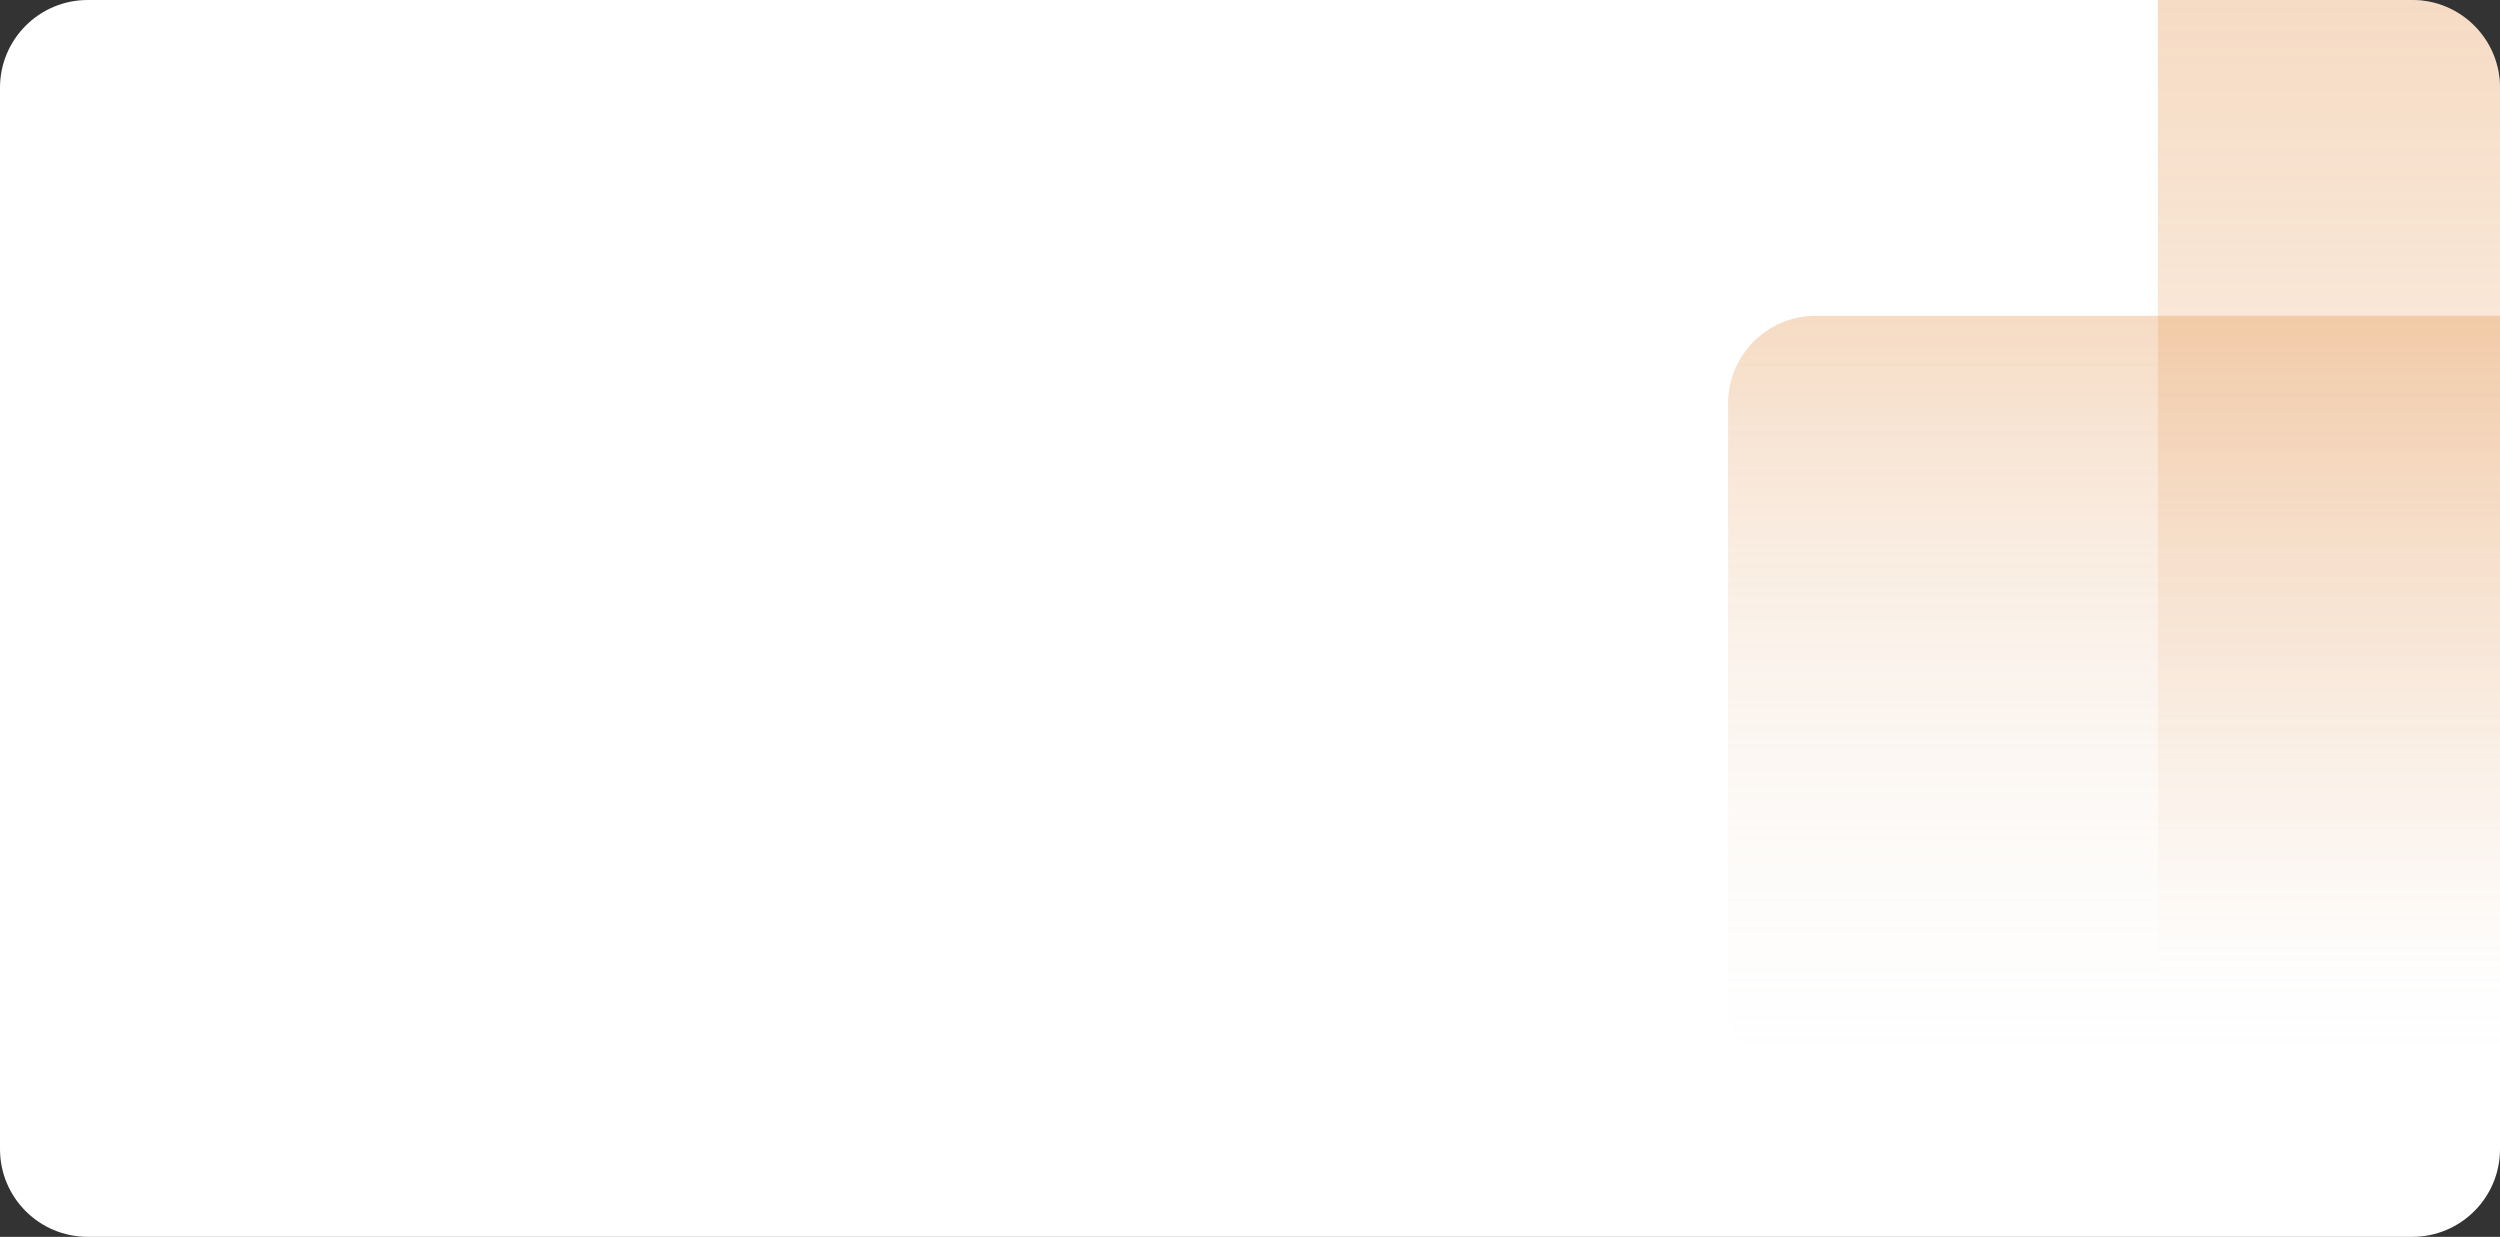
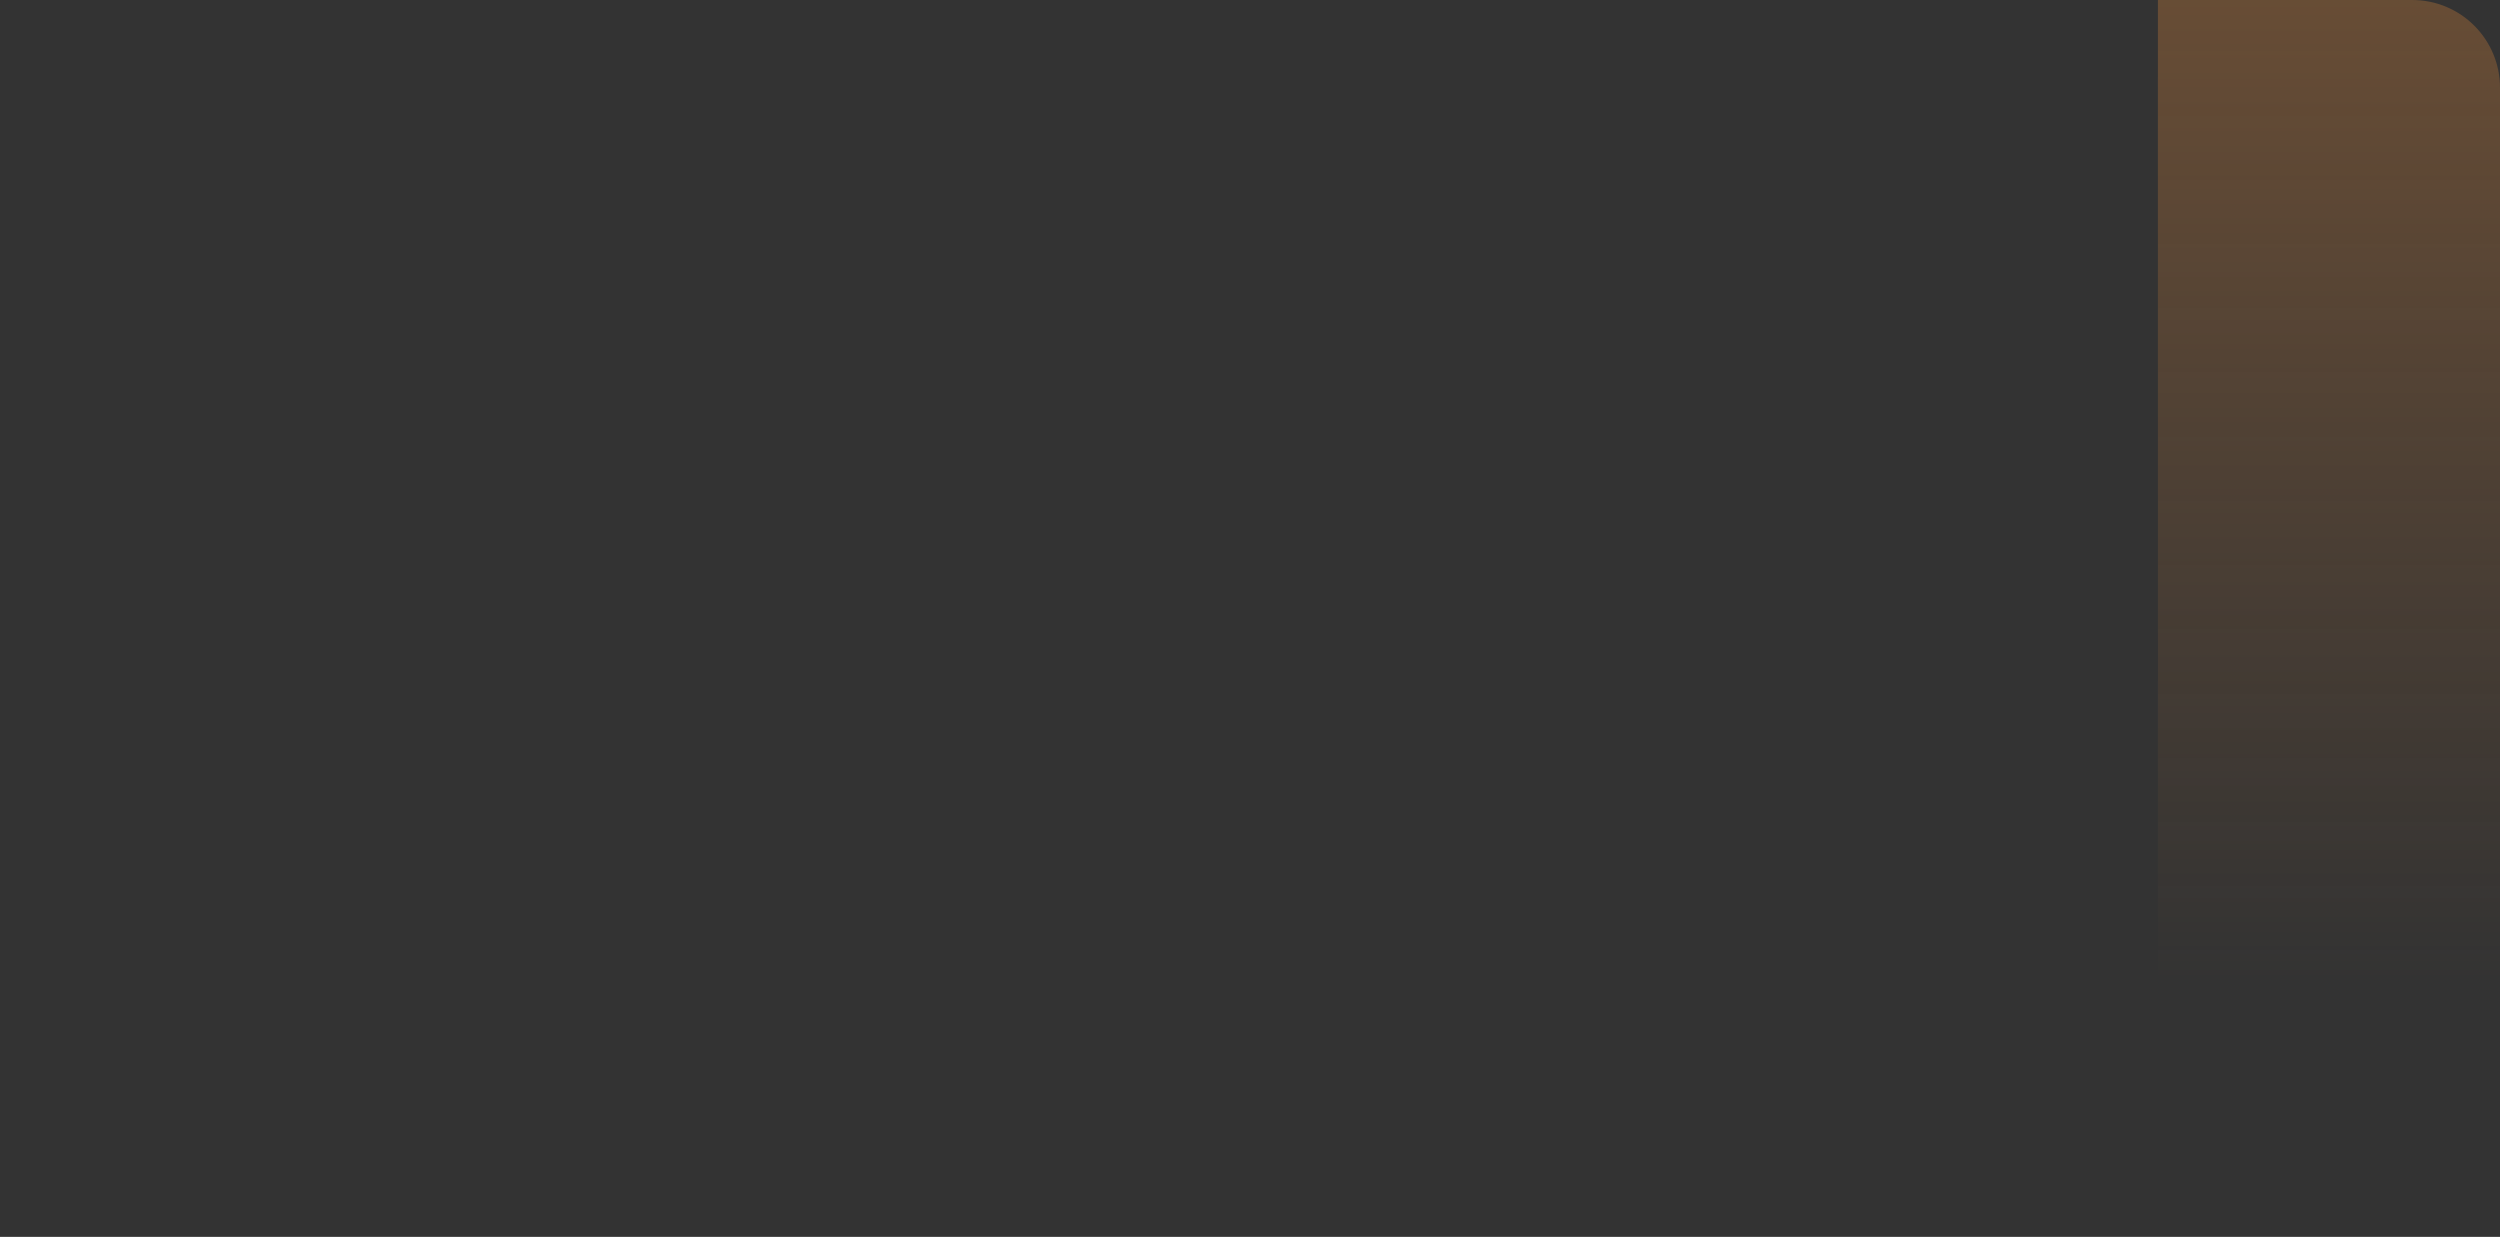
<svg xmlns="http://www.w3.org/2000/svg" width="1140" height="564" viewBox="0 0 1140 564" fill="none">
  <rect x="0" y="0" width="1140" height="564" fill="#333333" stroke="none" />
-   <path d="M0 40C0 17.909 17.909 0 40 0H1100C1122.09 0 1140 17.909 1140 40V524C1140 546.091 1122.09 564 1100 564H40C17.909 564 0 546.091 0 524V40Z" fill="white" />
-   <path d="M788 184C788 161.909 805.909 144 828 144H1140V496H828C805.909 496 788 478.091 788 456V184Z" fill="url(#paint0_linear_172_1073)" />
  <path d="M984 0H1100C1122.09 0 1140 17.909 1140 40V448H984V0Z" fill="url(#paint1_linear_172_1073)" fill-opacity="0.3" />
  <defs>
    <linearGradient id="paint0_linear_172_1073" x1="964" y1="144" x2="964" y2="496" gradientUnits="userSpaceOnUse">
      <stop stop-color="#E1883A" stop-opacity="0.3" />
      <stop offset="1" stop-color="#EBEBEB" stop-opacity="0" />
    </linearGradient>
    <linearGradient id="paint1_linear_172_1073" x1="1062" y1="0" x2="1062" y2="448" gradientUnits="userSpaceOnUse">
      <stop stop-color="#E1883A" />
      <stop offset="1" stop-color="#E1883A" stop-opacity="0" />
    </linearGradient>
  </defs>
</svg>